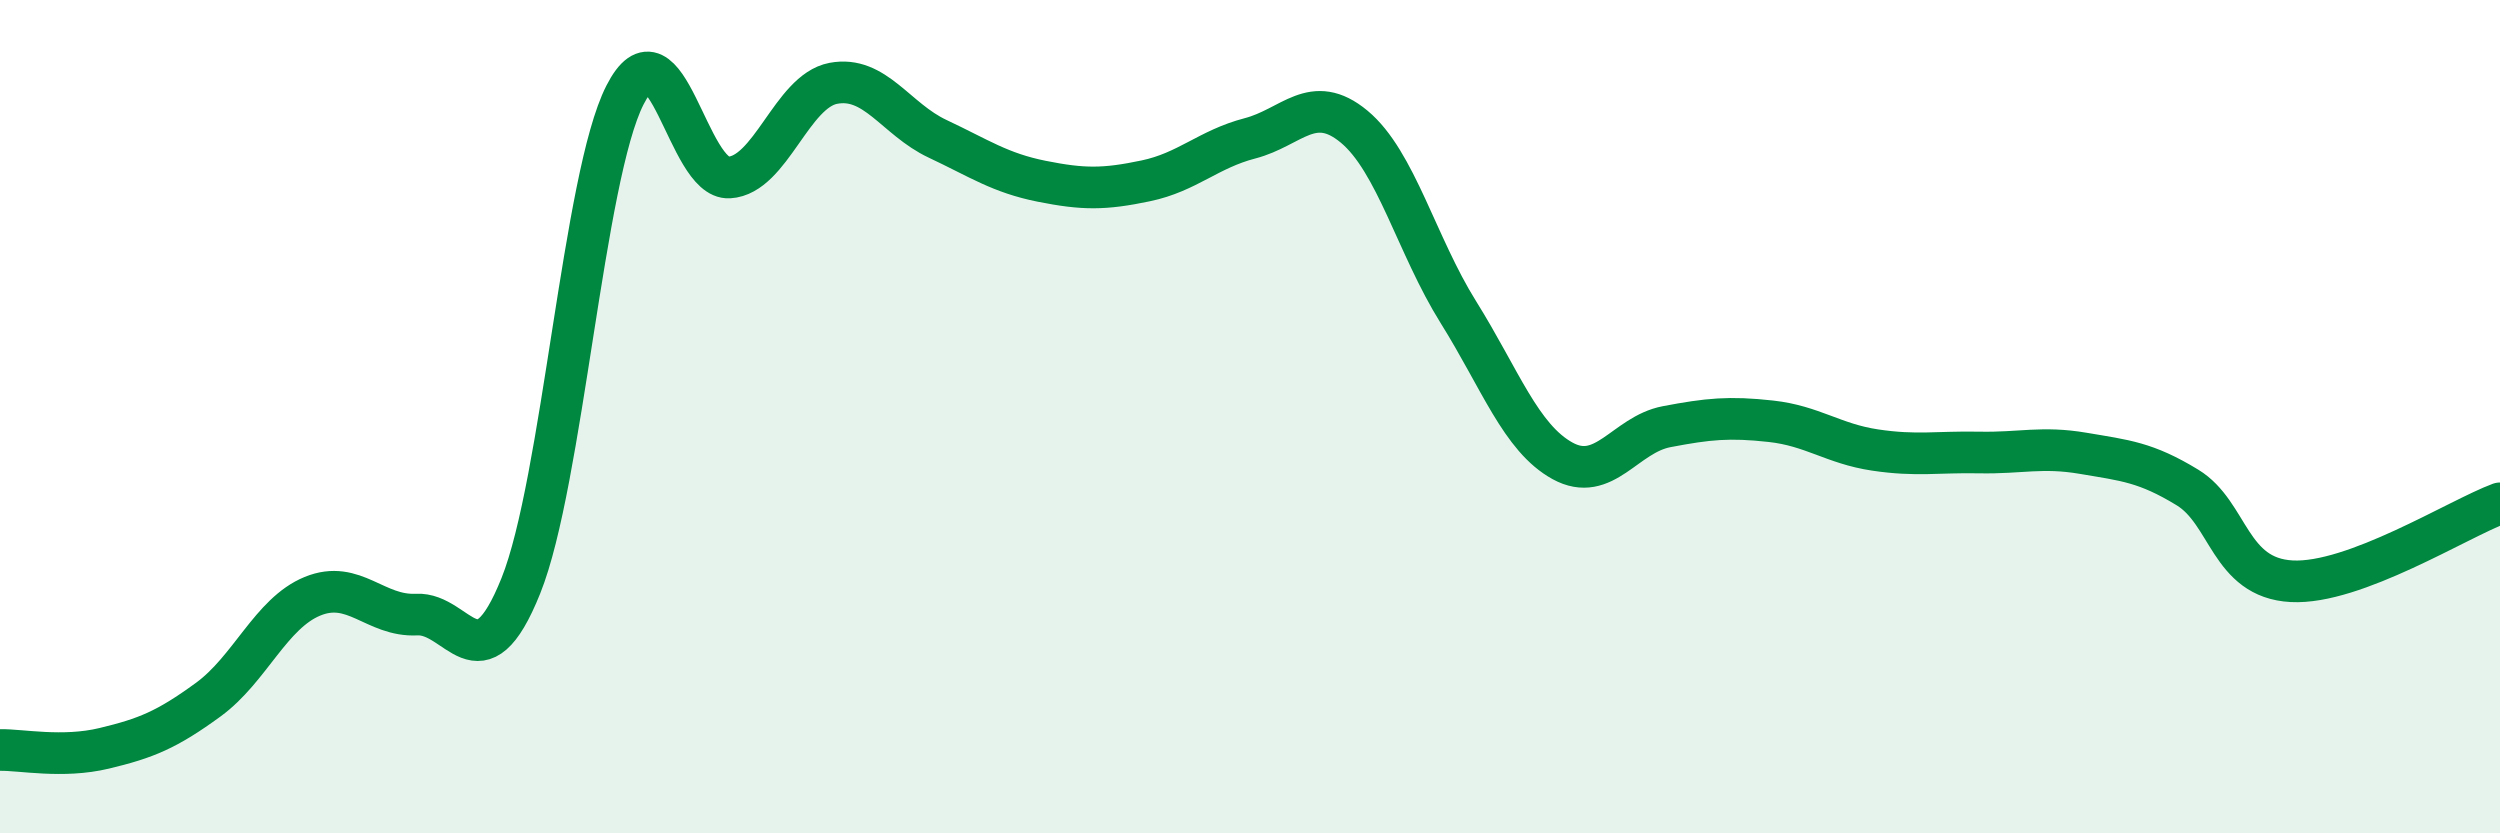
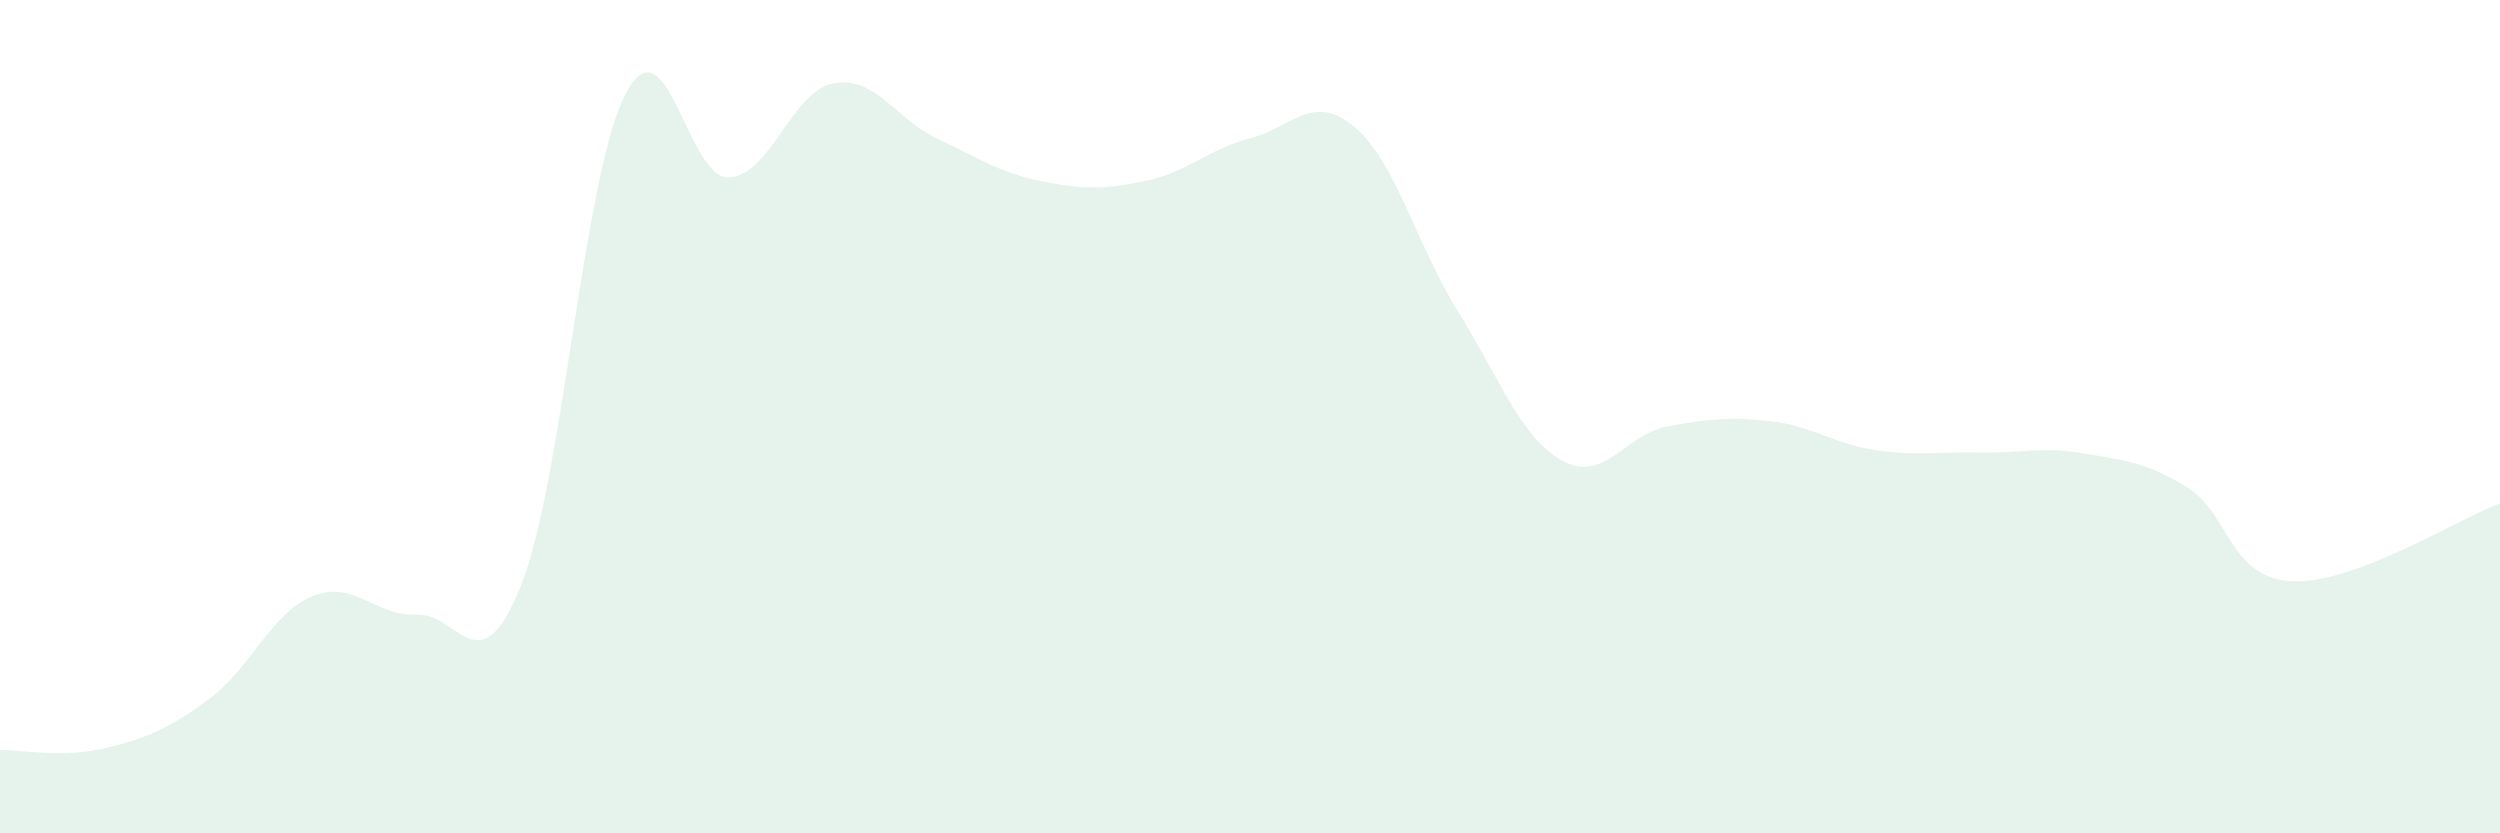
<svg xmlns="http://www.w3.org/2000/svg" width="60" height="20" viewBox="0 0 60 20">
  <path d="M 0,18 C 0.5,17.99 1.5,18.2 2.5,17.96 C 3.5,17.72 4,17.52 5,16.79 C 6,16.06 6.5,14.72 7.5,14.31 C 8.5,13.9 9,14.8 10,14.75 C 11,14.7 11.5,16.55 12.5,14.06 C 13.5,11.57 14,4.24 15,2.28 C 16,0.32 16.5,4.32 17.5,4.26 C 18.5,4.2 19,2.19 20,2 C 21,1.81 21.5,2.86 22.5,3.33 C 23.5,3.8 24,4.15 25,4.35 C 26,4.55 26.5,4.55 27.5,4.34 C 28.5,4.13 29,3.58 30,3.32 C 31,3.06 31.5,2.21 32.5,3.04 C 33.5,3.87 34,5.89 35,7.49 C 36,9.09 36.5,10.51 37.5,11.06 C 38.5,11.61 39,10.43 40,10.24 C 41,10.05 41.5,10 42.5,10.11 C 43.5,10.22 44,10.65 45,10.8 C 46,10.95 46.5,10.84 47.5,10.86 C 48.5,10.88 49,10.71 50,10.88 C 51,11.05 51.5,11.09 52.5,11.7 C 53.5,12.31 53.5,13.87 55,13.95 C 56.5,14.03 59,12.45 60,12.08L60 20L0 20Z" fill="#008740" opacity="0.1" stroke-linecap="round" stroke-linejoin="round" />
-   <path d="M 0,18 C 0.5,17.99 1.5,18.2 2.5,17.96 C 3.5,17.72 4,17.52 5,16.79 C 6,16.06 6.5,14.72 7.5,14.31 C 8.5,13.9 9,14.8 10,14.75 C 11,14.7 11.5,16.55 12.5,14.06 C 13.5,11.57 14,4.24 15,2.28 C 16,0.32 16.5,4.32 17.5,4.26 C 18.5,4.2 19,2.19 20,2 C 21,1.81 21.5,2.86 22.5,3.33 C 23.5,3.8 24,4.15 25,4.35 C 26,4.55 26.5,4.55 27.5,4.34 C 28.5,4.13 29,3.58 30,3.32 C 31,3.06 31.5,2.21 32.5,3.04 C 33.5,3.87 34,5.89 35,7.49 C 36,9.09 36.5,10.51 37.5,11.06 C 38.5,11.61 39,10.43 40,10.24 C 41,10.05 41.5,10 42.5,10.11 C 43.5,10.22 44,10.65 45,10.8 C 46,10.95 46.5,10.84 47.5,10.86 C 48.5,10.88 49,10.71 50,10.88 C 51,11.05 51.5,11.09 52.5,11.7 C 53.5,12.31 53.5,13.87 55,13.95 C 56.5,14.03 59,12.45 60,12.08" stroke="#008740" stroke-width="1" fill="none" stroke-linecap="round" stroke-linejoin="round" />
</svg>